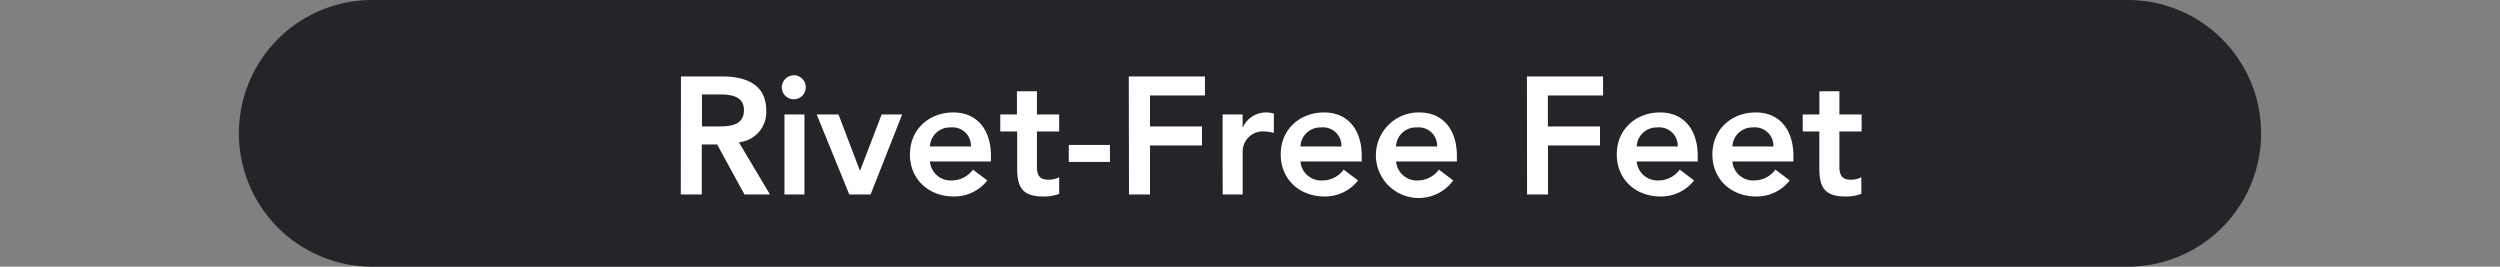
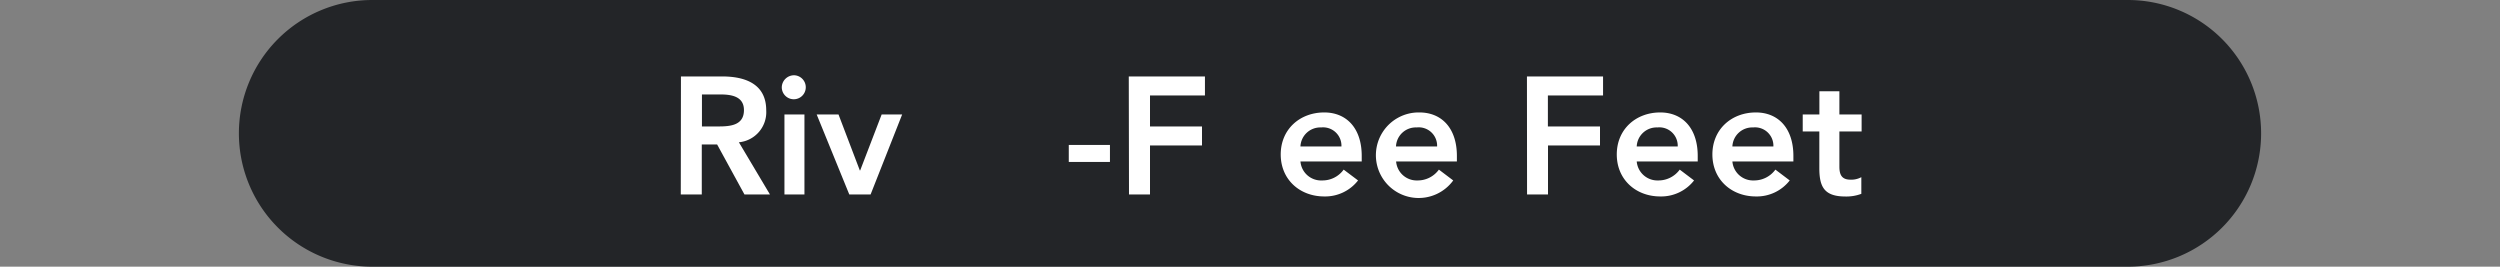
<svg xmlns="http://www.w3.org/2000/svg" id="圖層_1" data-name="圖層 1" width="450" height="48" viewBox="0 0 450 48">
  <rect x="0" y="0" width="450" height="48" fill="#808080" stroke="none" />
  <defs>
    <style>
      .cls-1 {
        fill: #232528;
      }

      .cls-2 {
        fill: #fff;
      }
    </style>
  </defs>
  <path class="cls-1" d="M407,24a24,24,0,0,1-24,24H67A24,24,0,0,1,43,24h0A24,24,0,0,1,67,0H383a24,24,0,0,1,24,24Z" />
  <g>
    <path class="cls-2" d="M122.57,13.76H130c4.08,0,7.92,1.32,7.92,6.09A5.44,5.44,0,0,1,133,25.61L138.59,35H134l-4.92-9h-2.76v9h-3.78Zm6.72,9c2.13,0,4.62-.18,4.62-2.94,0-2.52-2.34-2.82-4.29-2.82h-3.27v5.76Z" />
    <path class="cls-2" d="M143,13.55a2.16,2.16,0,1,1-2.28,2.16A2.21,2.21,0,0,1,143,13.55ZM141.2,20.6h3.6V35h-3.6Z" />
    <path class="cls-2" d="M147,20.6h3.93l3.84,10.08h.06l3.87-10.08h3.69L156.71,35h-3.84Z" />
-     <path class="cls-2" d="M167.39,29.06a3.73,3.73,0,0,0,3.87,3.42,4.73,4.73,0,0,0,3.87-1.95l2.58,1.95a7.5,7.5,0,0,1-6.09,2.88c-4.35,0-7.83-3-7.83-7.56s3.48-7.56,7.83-7.56c4,0,6.75,2.82,6.75,7.83v1Zm7.38-2.7a3.31,3.31,0,0,0-3.66-3.42,3.58,3.58,0,0,0-3.72,3.42Z" />
-     <path class="cls-2" d="M180.05,23.66V20.6h3V16.43h3.6V20.6h4v3.06h-4V30c0,1.44.42,2.34,2,2.34a3.75,3.75,0,0,0,2-.45v3a7.6,7.6,0,0,1-2.85.48c-3.81,0-4.71-1.71-4.71-5.1v-6.6Z" />
    <path class="cls-2" d="M199.79,29.15h-7.41V26.09h7.41Z" />
    <path class="cls-2" d="M203.18,13.76h13.71v3.42H207v5.58h9.36v3.42H207V35h-3.78Z" />
-     <path class="cls-2" d="M220.07,20.6h3.6v2.28h.06A4.59,4.59,0,0,1,228,20.24a4.64,4.64,0,0,1,1.29.21v3.48a7.22,7.22,0,0,0-1.74-.27,3.62,3.62,0,0,0-3.87,3.63V35h-3.6Z" />
    <path class="cls-2" d="M234.08,29.06A3.73,3.73,0,0,0,238,32.48a4.7,4.7,0,0,0,3.86-1.95l2.59,1.95a7.5,7.5,0,0,1-6.09,2.88c-4.35,0-7.83-3-7.83-7.56s3.48-7.56,7.83-7.56c4,0,6.75,2.82,6.75,7.83v1Zm7.38-2.7a3.31,3.31,0,0,0-3.66-3.42,3.58,3.58,0,0,0-3.72,3.42Z" />
    <path class="cls-2" d="M251.3,29.06a3.72,3.72,0,0,0,3.87,3.42A4.7,4.7,0,0,0,259,30.53l2.58,1.95a7.7,7.7,0,1,1-6.09-12.24c4,0,6.75,2.82,6.75,7.83v1Zm7.38-2.7A3.31,3.31,0,0,0,255,22.94a3.57,3.57,0,0,0-3.72,3.42Z" />
    <path class="cls-2" d="M274.85,13.76h13.7v3.42h-9.93v5.58H288v3.42h-9.36V35h-3.77Z" />
    <path class="cls-2" d="M294.61,29.06a3.74,3.74,0,0,0,3.87,3.42,4.73,4.73,0,0,0,3.87-1.95l2.58,1.95a7.5,7.5,0,0,1-6.09,2.88c-4.35,0-7.82-3-7.82-7.56s3.47-7.56,7.82-7.56c4,0,6.75,2.82,6.75,7.83v1Zm7.38-2.7a3.31,3.31,0,0,0-3.66-3.42,3.58,3.58,0,0,0-3.72,3.42Z" />
    <path class="cls-2" d="M311.83,29.06a3.73,3.73,0,0,0,3.87,3.42,4.73,4.73,0,0,0,3.87-1.95l2.58,1.95a7.5,7.5,0,0,1-6.09,2.88c-4.35,0-7.83-3-7.83-7.56s3.48-7.56,7.83-7.56c4,0,6.75,2.82,6.75,7.83v1Zm7.38-2.7a3.31,3.31,0,0,0-3.66-3.42,3.58,3.58,0,0,0-3.72,3.42Z" />
    <path class="cls-2" d="M324.49,23.66V20.6h3V16.43h3.6V20.6h4v3.06h-4V30c0,1.44.42,2.34,2,2.34a3.75,3.75,0,0,0,1.95-.45v3a7.6,7.6,0,0,1-2.85.48c-3.81,0-4.71-1.71-4.71-5.1v-6.6Z" />
  </g>
</svg>